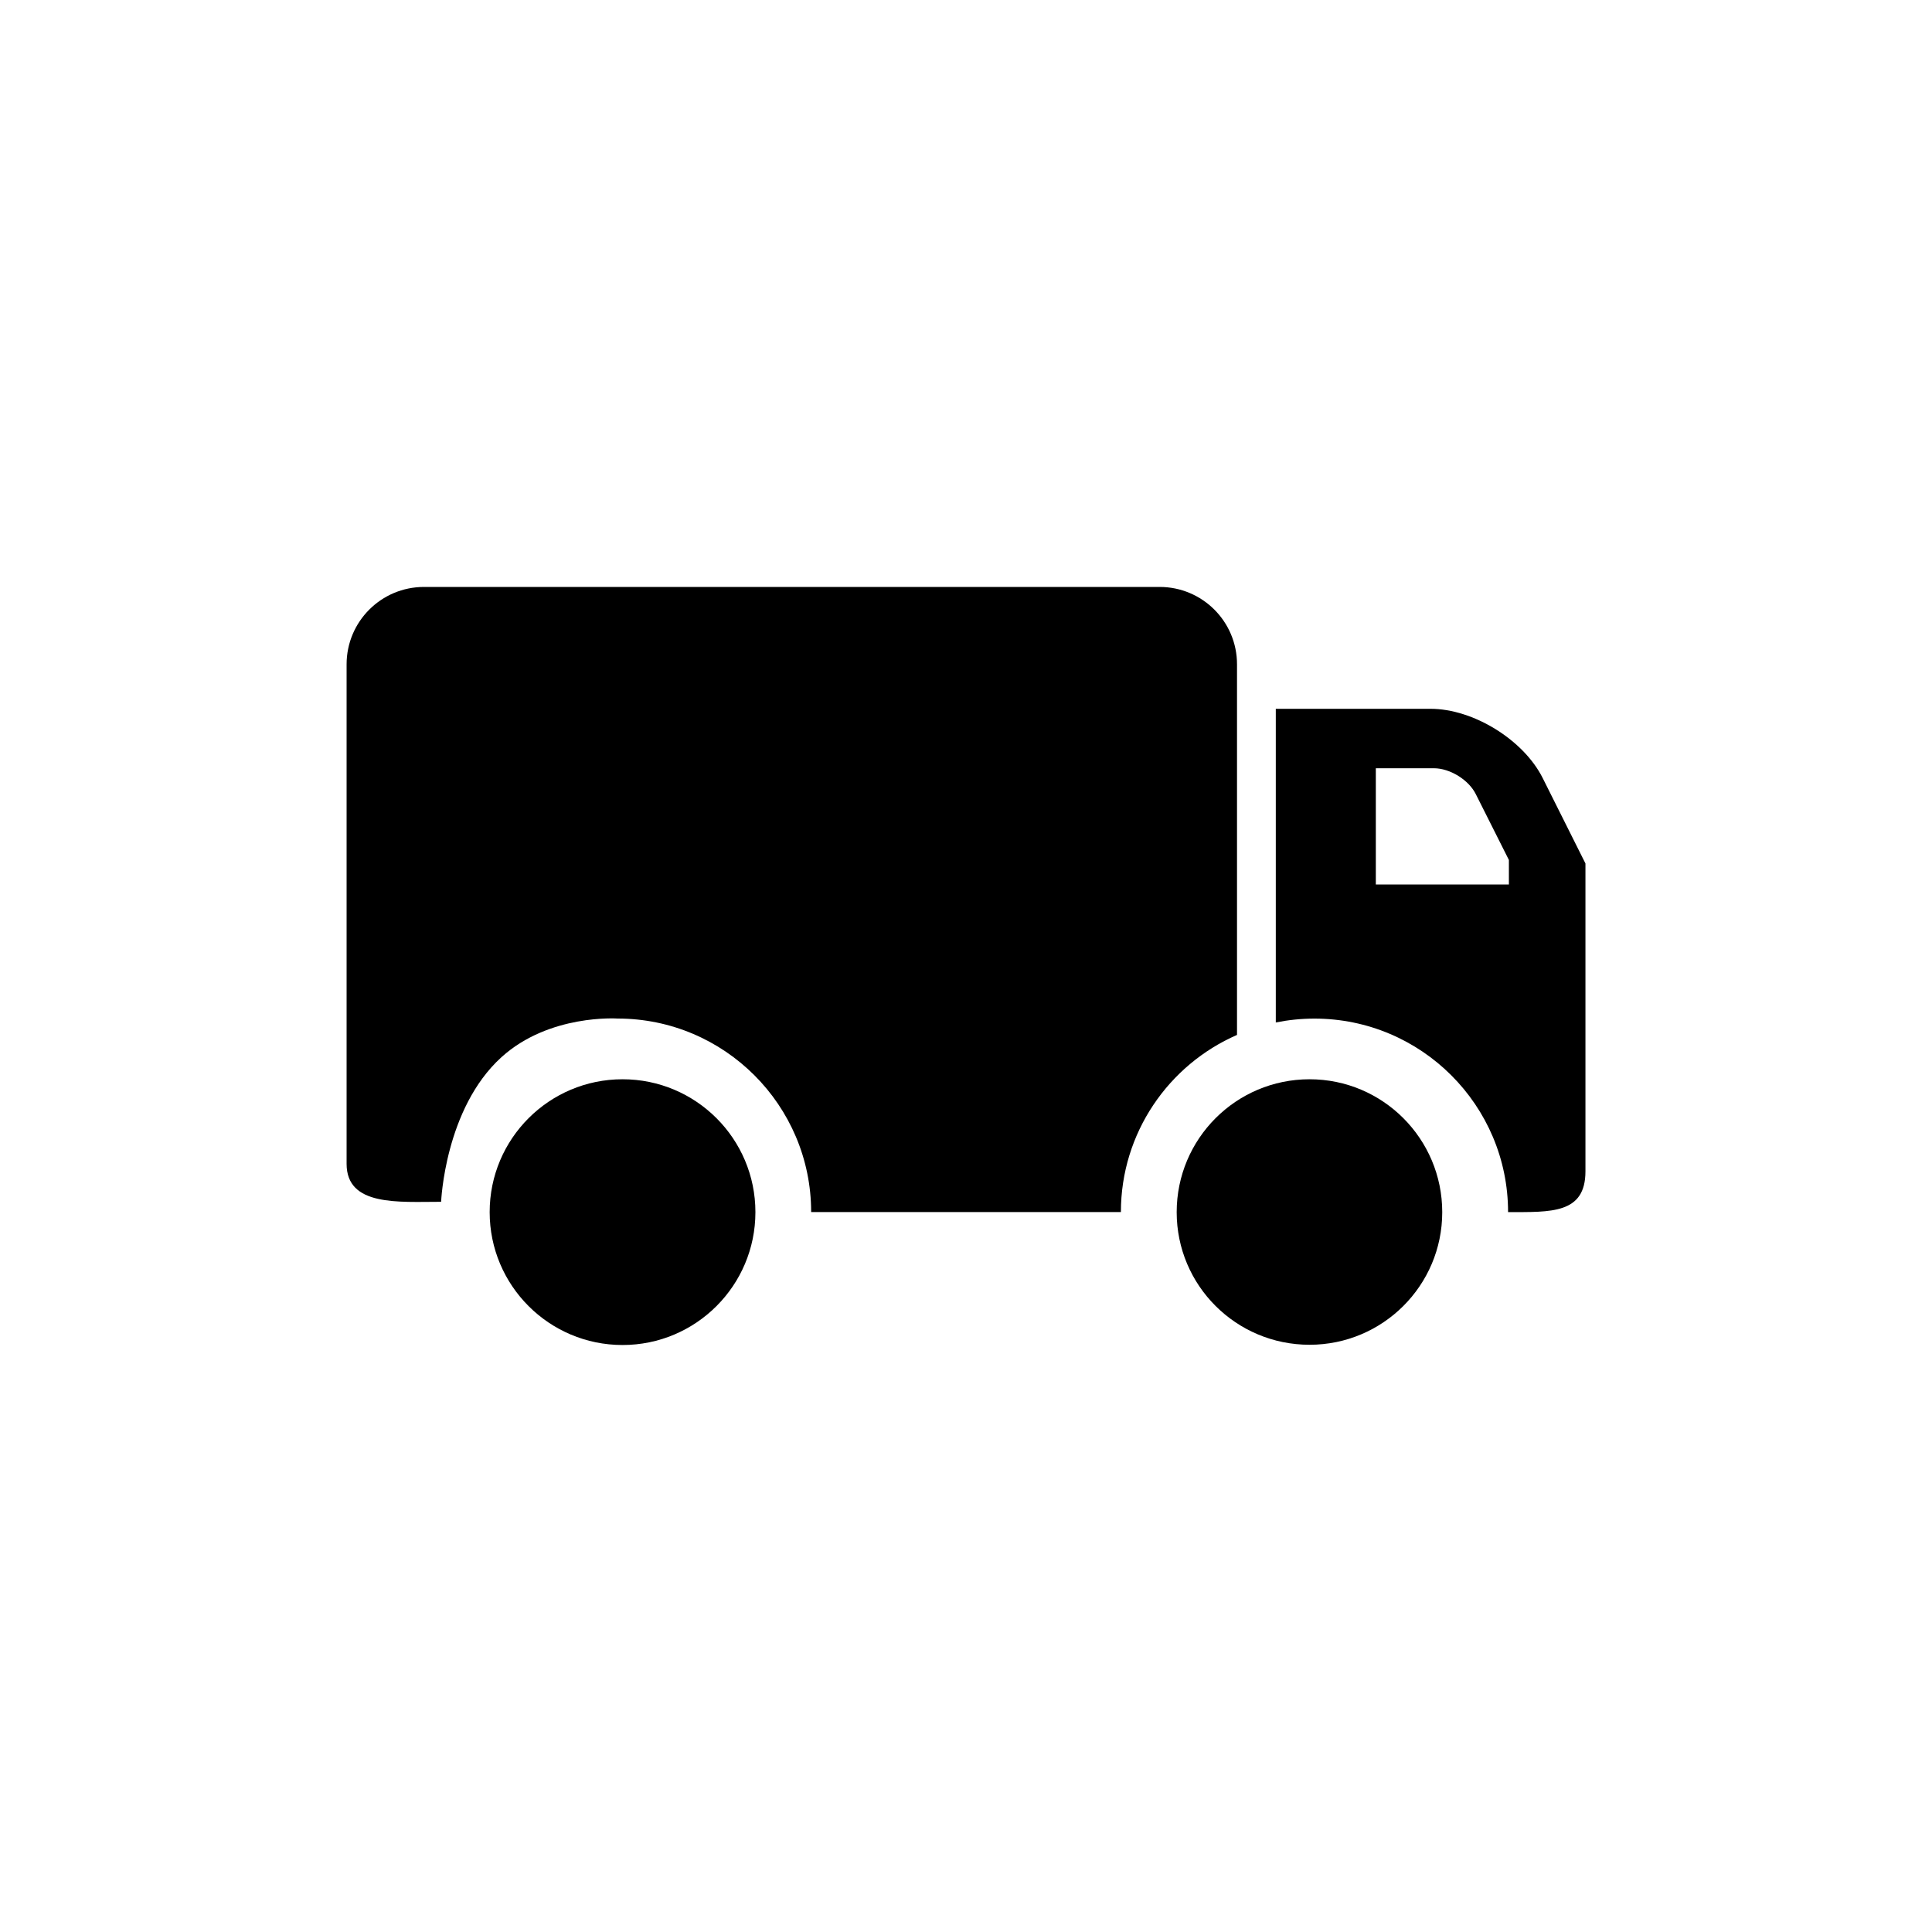
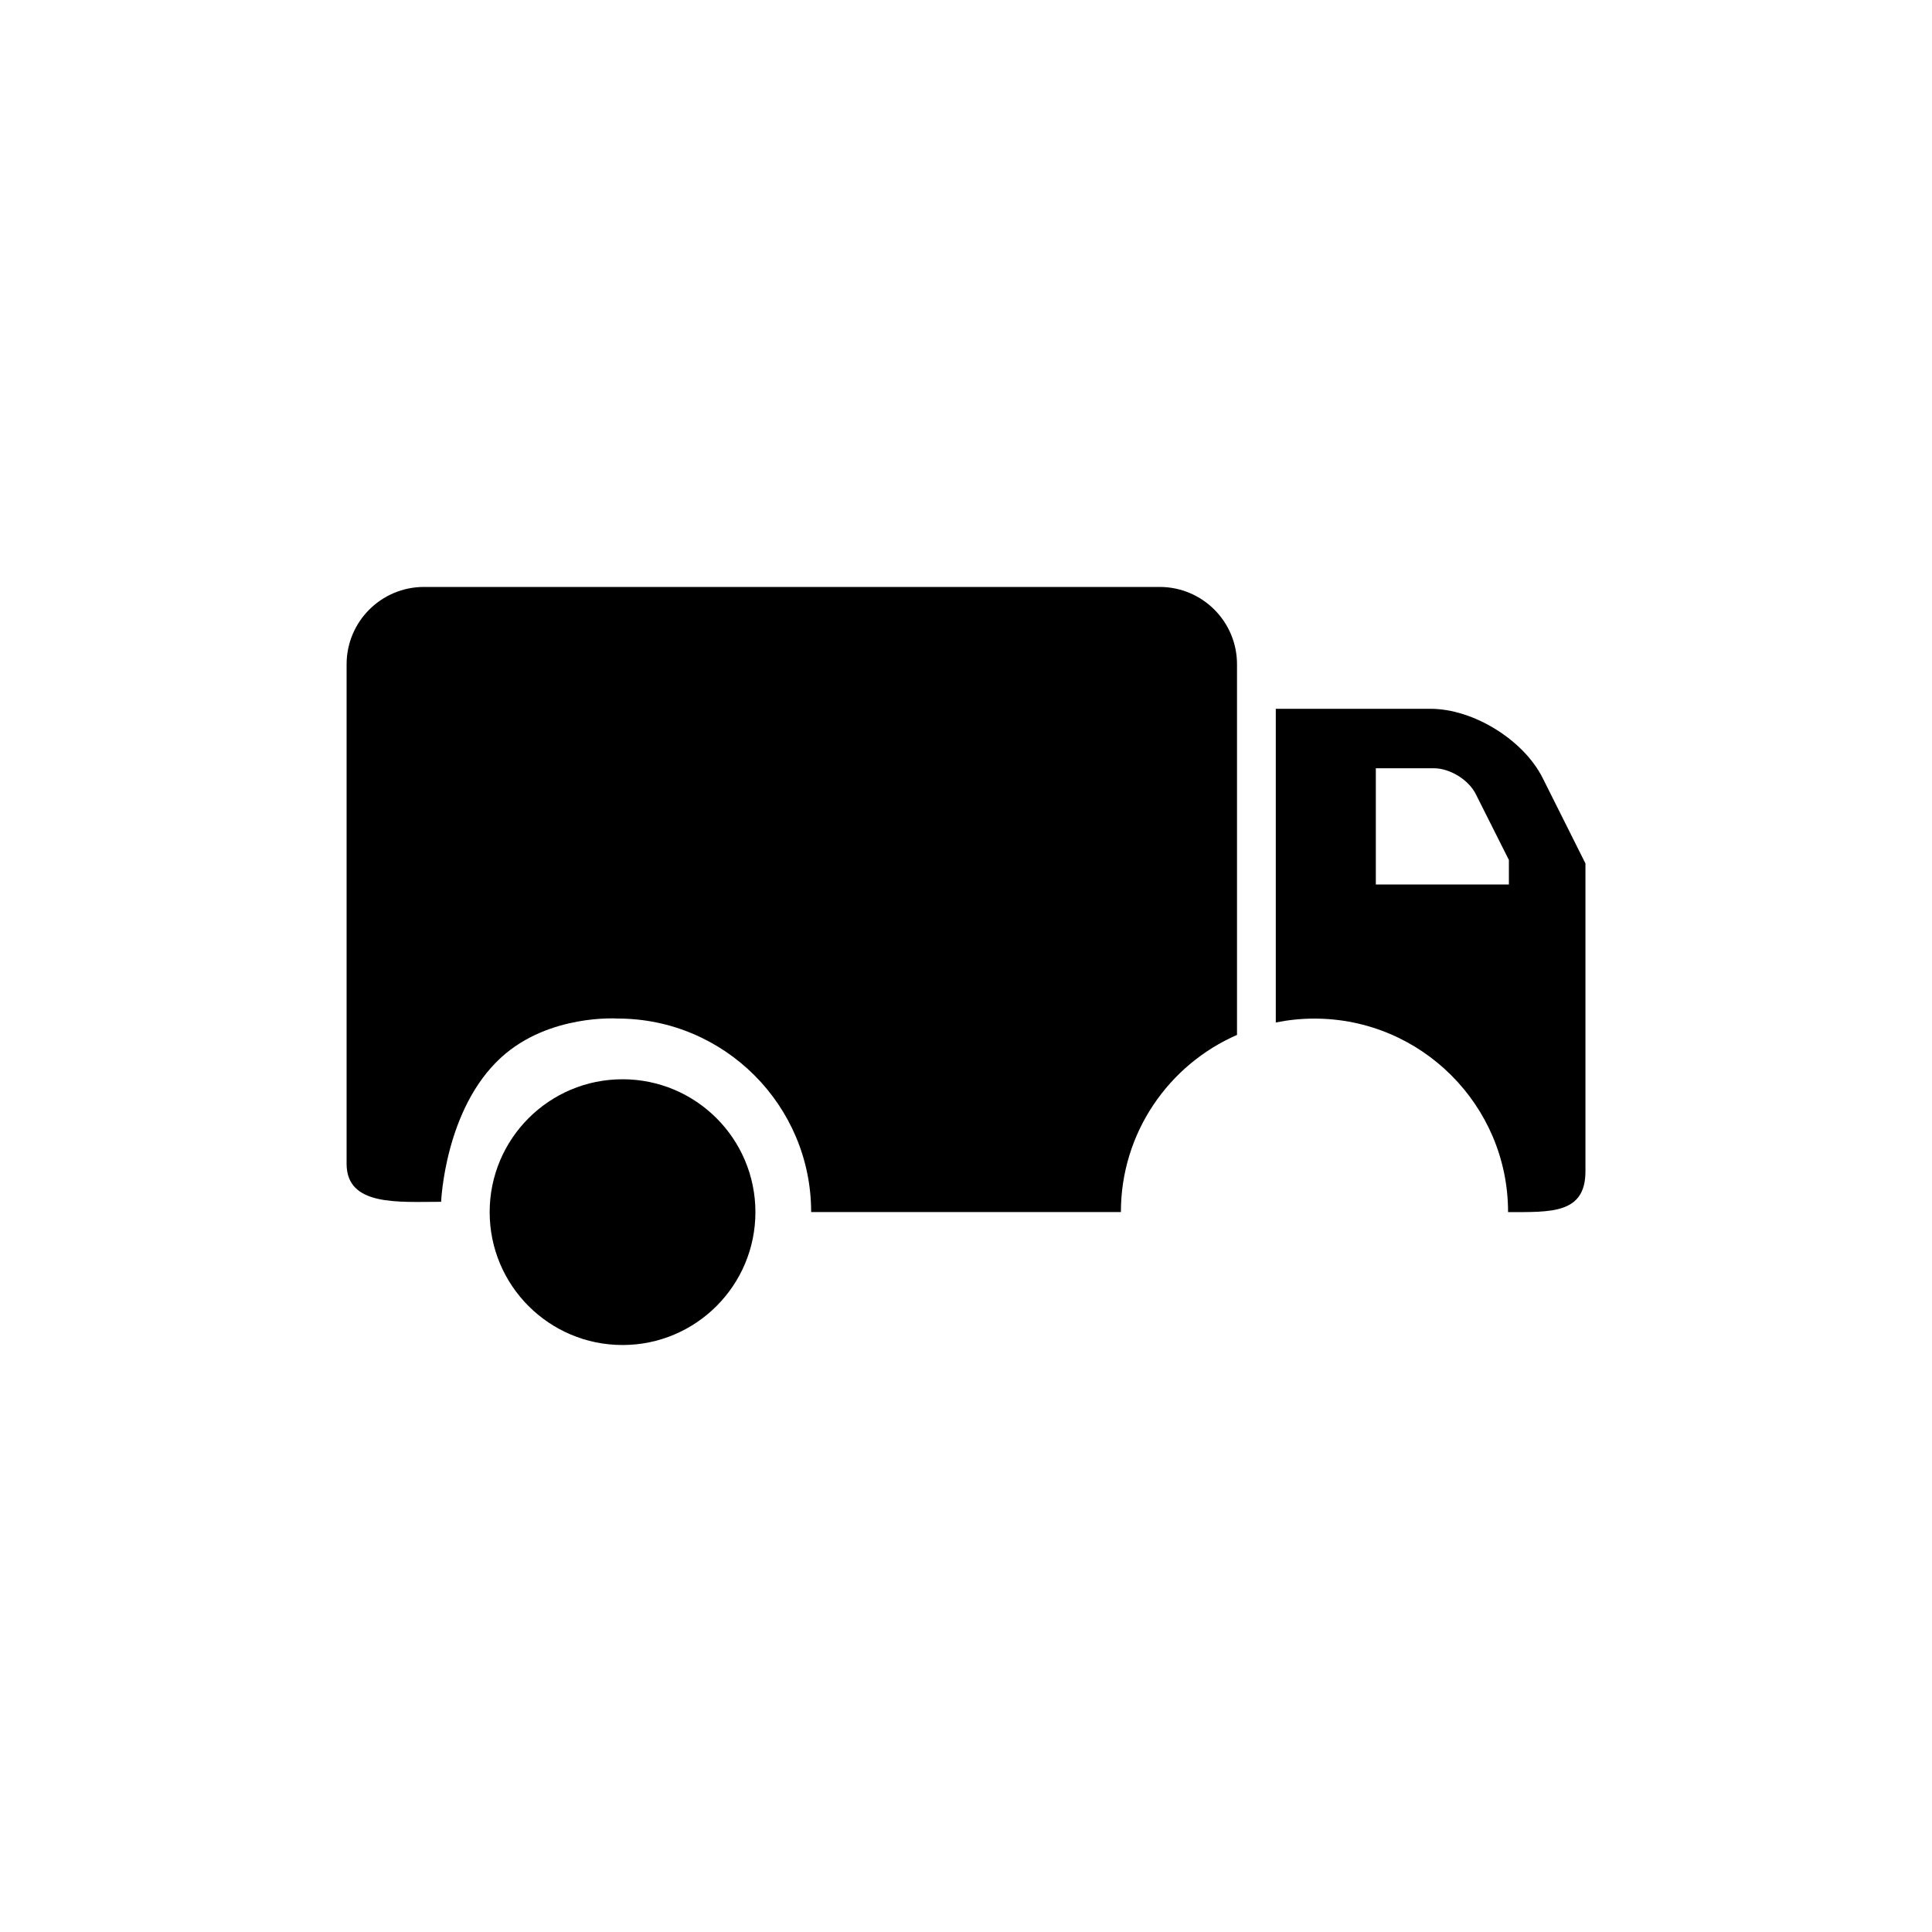
<svg xmlns="http://www.w3.org/2000/svg" version="1.1" id="Calque_1" x="0px" y="0px" width="40px" height="40px" viewBox="0 0 40 40" enable-background="new 0 0 40 40" xml:space="preserve">
  <g>
-     <path d="M27.113,22.345c-1.522,0-2.751,1.232-2.751,2.752c0,1.516,1.229,2.745,2.751,2.745c1.517,0,2.747-1.229,2.747-2.745   C29.86,23.577,28.63,22.345,27.113,22.345z" />
    <path d="M25.611,16.961v-2.405v-0.802c0-0.886-0.718-1.602-1.602-1.602H8.779c-0.886,0-1.603,0.717-1.603,1.602v10.342   c0,0.884,1.073,0.786,1.957,0.786c0,0,0.076-1.931,1.249-2.994c0.991-0.899,2.405-0.8,2.405-0.8c2.209,0,4.007,1.796,4.007,4.006   h6.413c0-1.639,0.989-3.05,2.404-3.667V16.961z" />
    <path d="M31.94,16.109c-0.397-0.792-1.437-1.434-2.323-1.434h-3.203v6.494c0.259-0.052,0.526-0.08,0.8-0.08   c2.211,0,4.009,1.796,4.009,4.006c0.886,0,1.602,0.04,1.602-0.844v-3.17v-3.204L31.94,16.109z M31.24,18.312h-2.755v-2.406h1.204   c0.331,0,0.722,0.241,0.868,0.54l0.683,1.359V18.312z" />
    <circle cx="12.889" cy="25.096" r="2.751" />
  </g>
</svg>